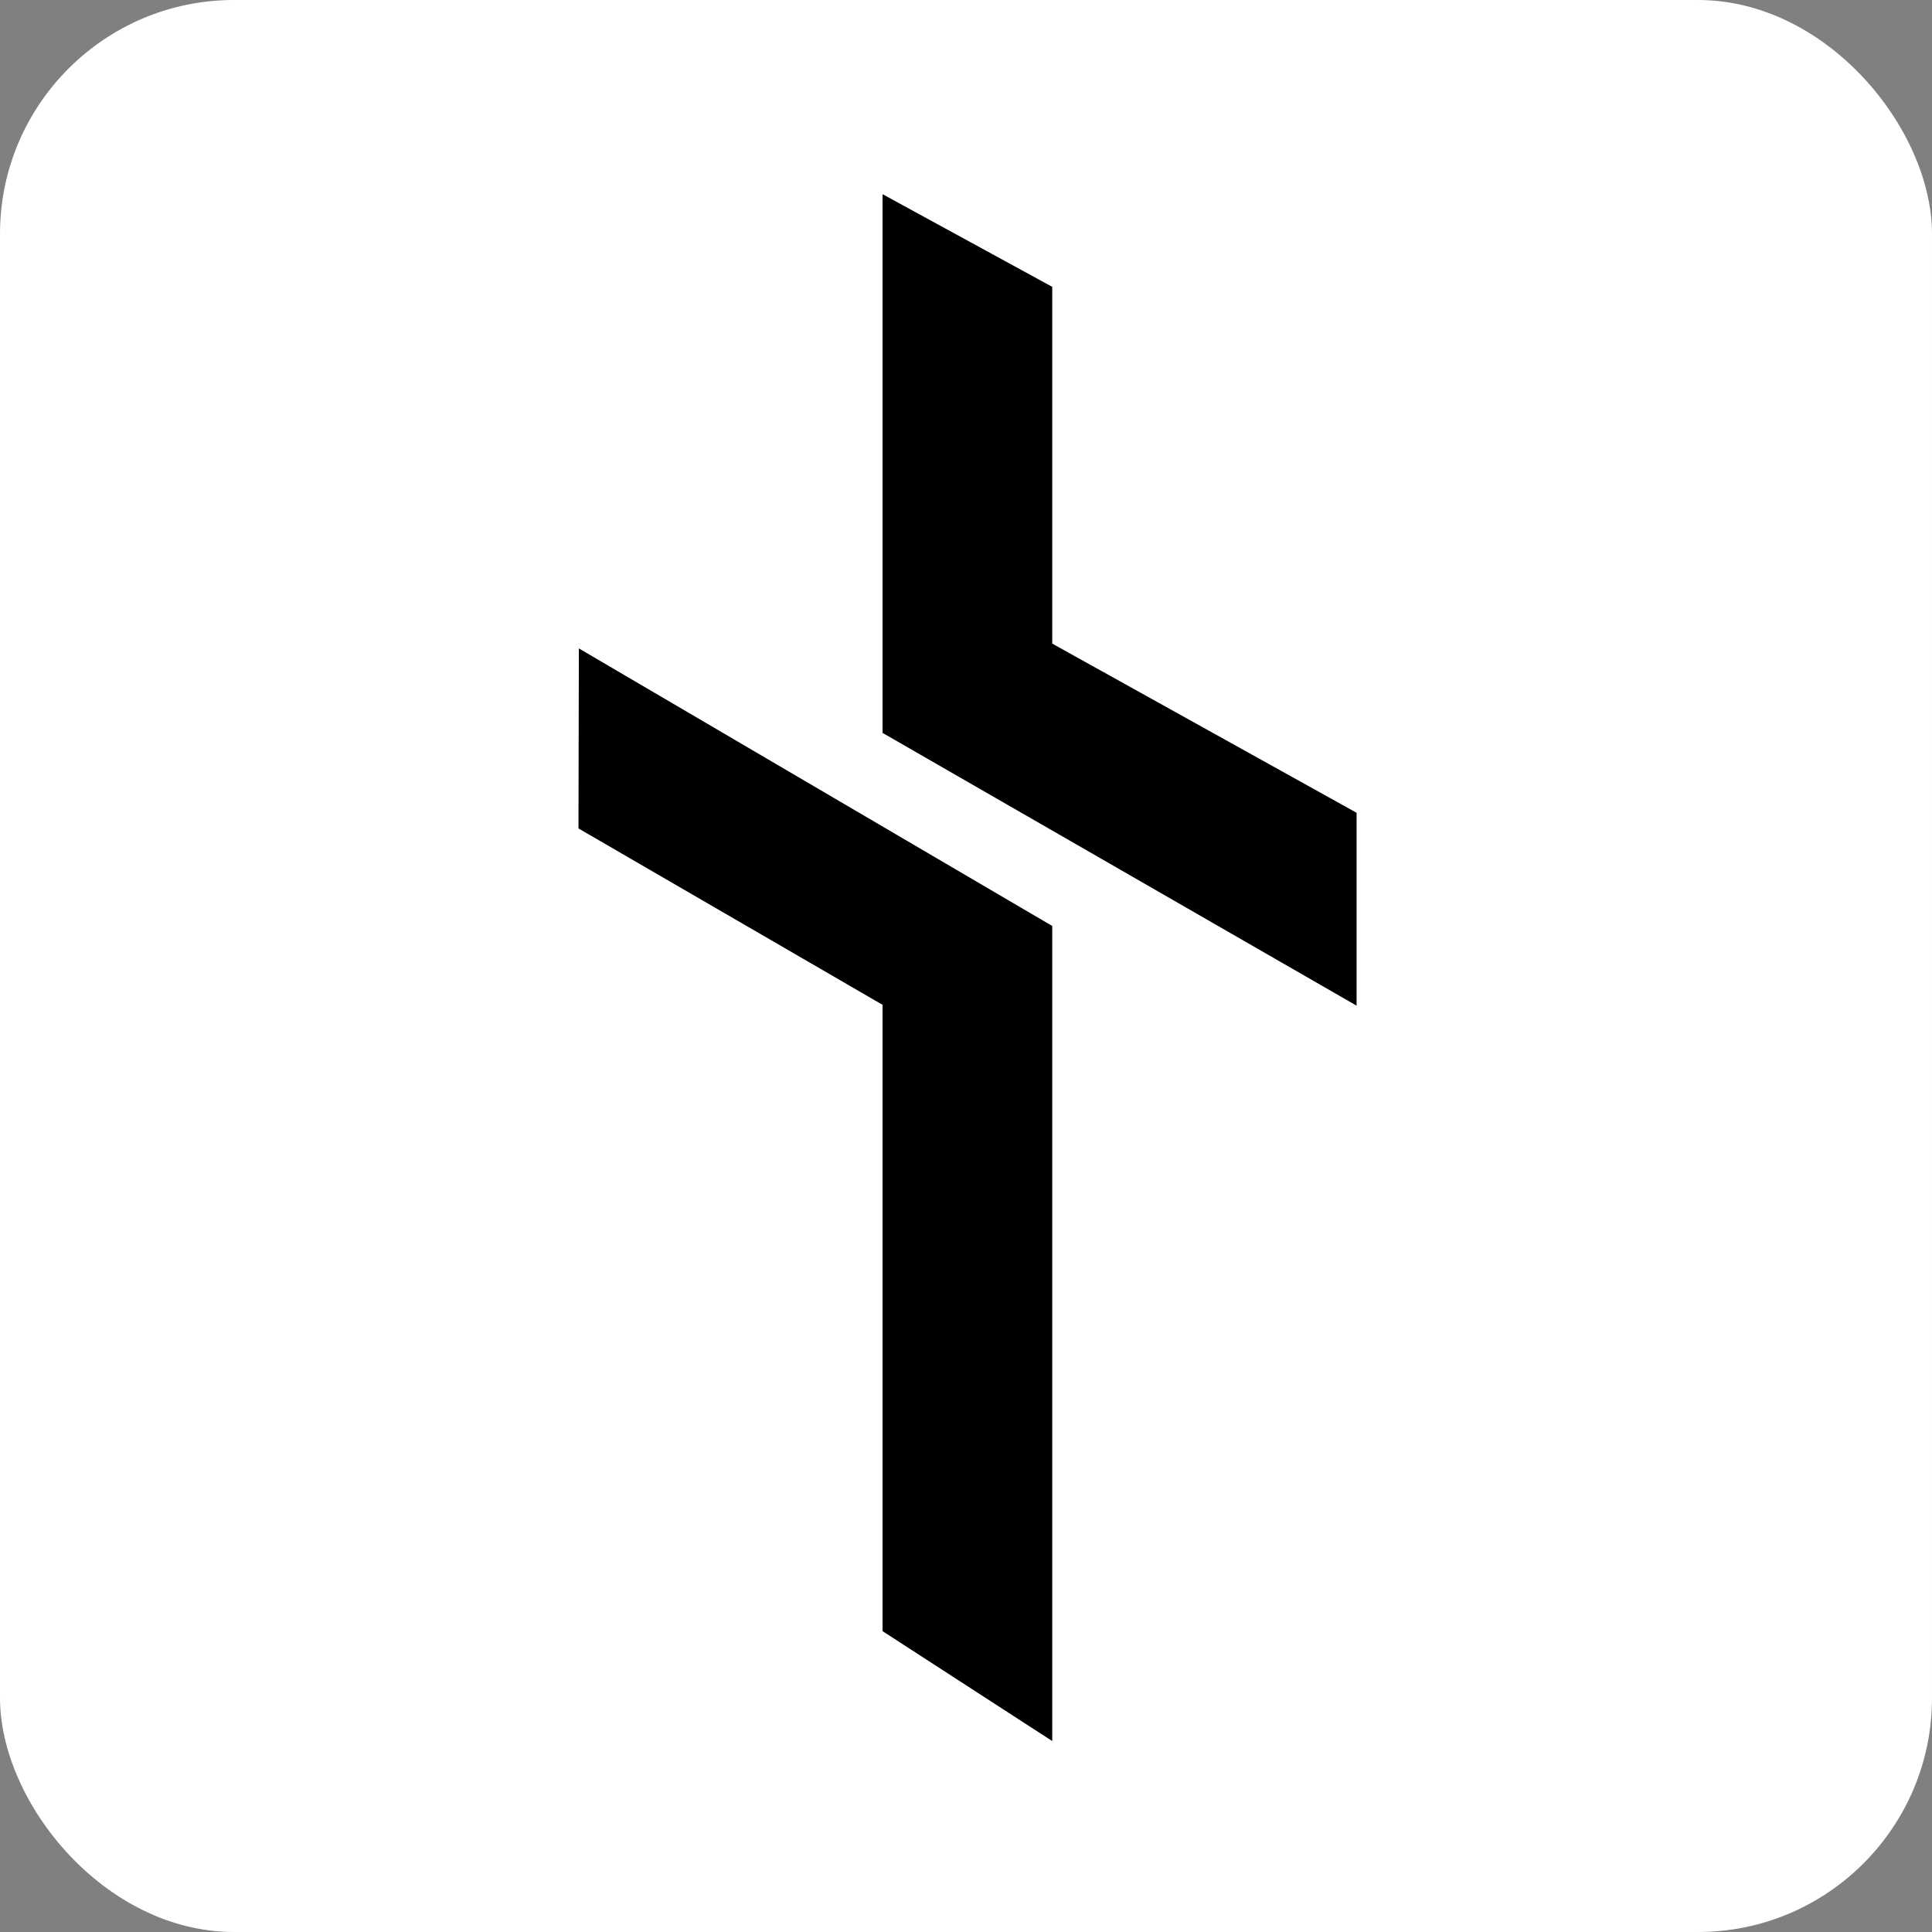
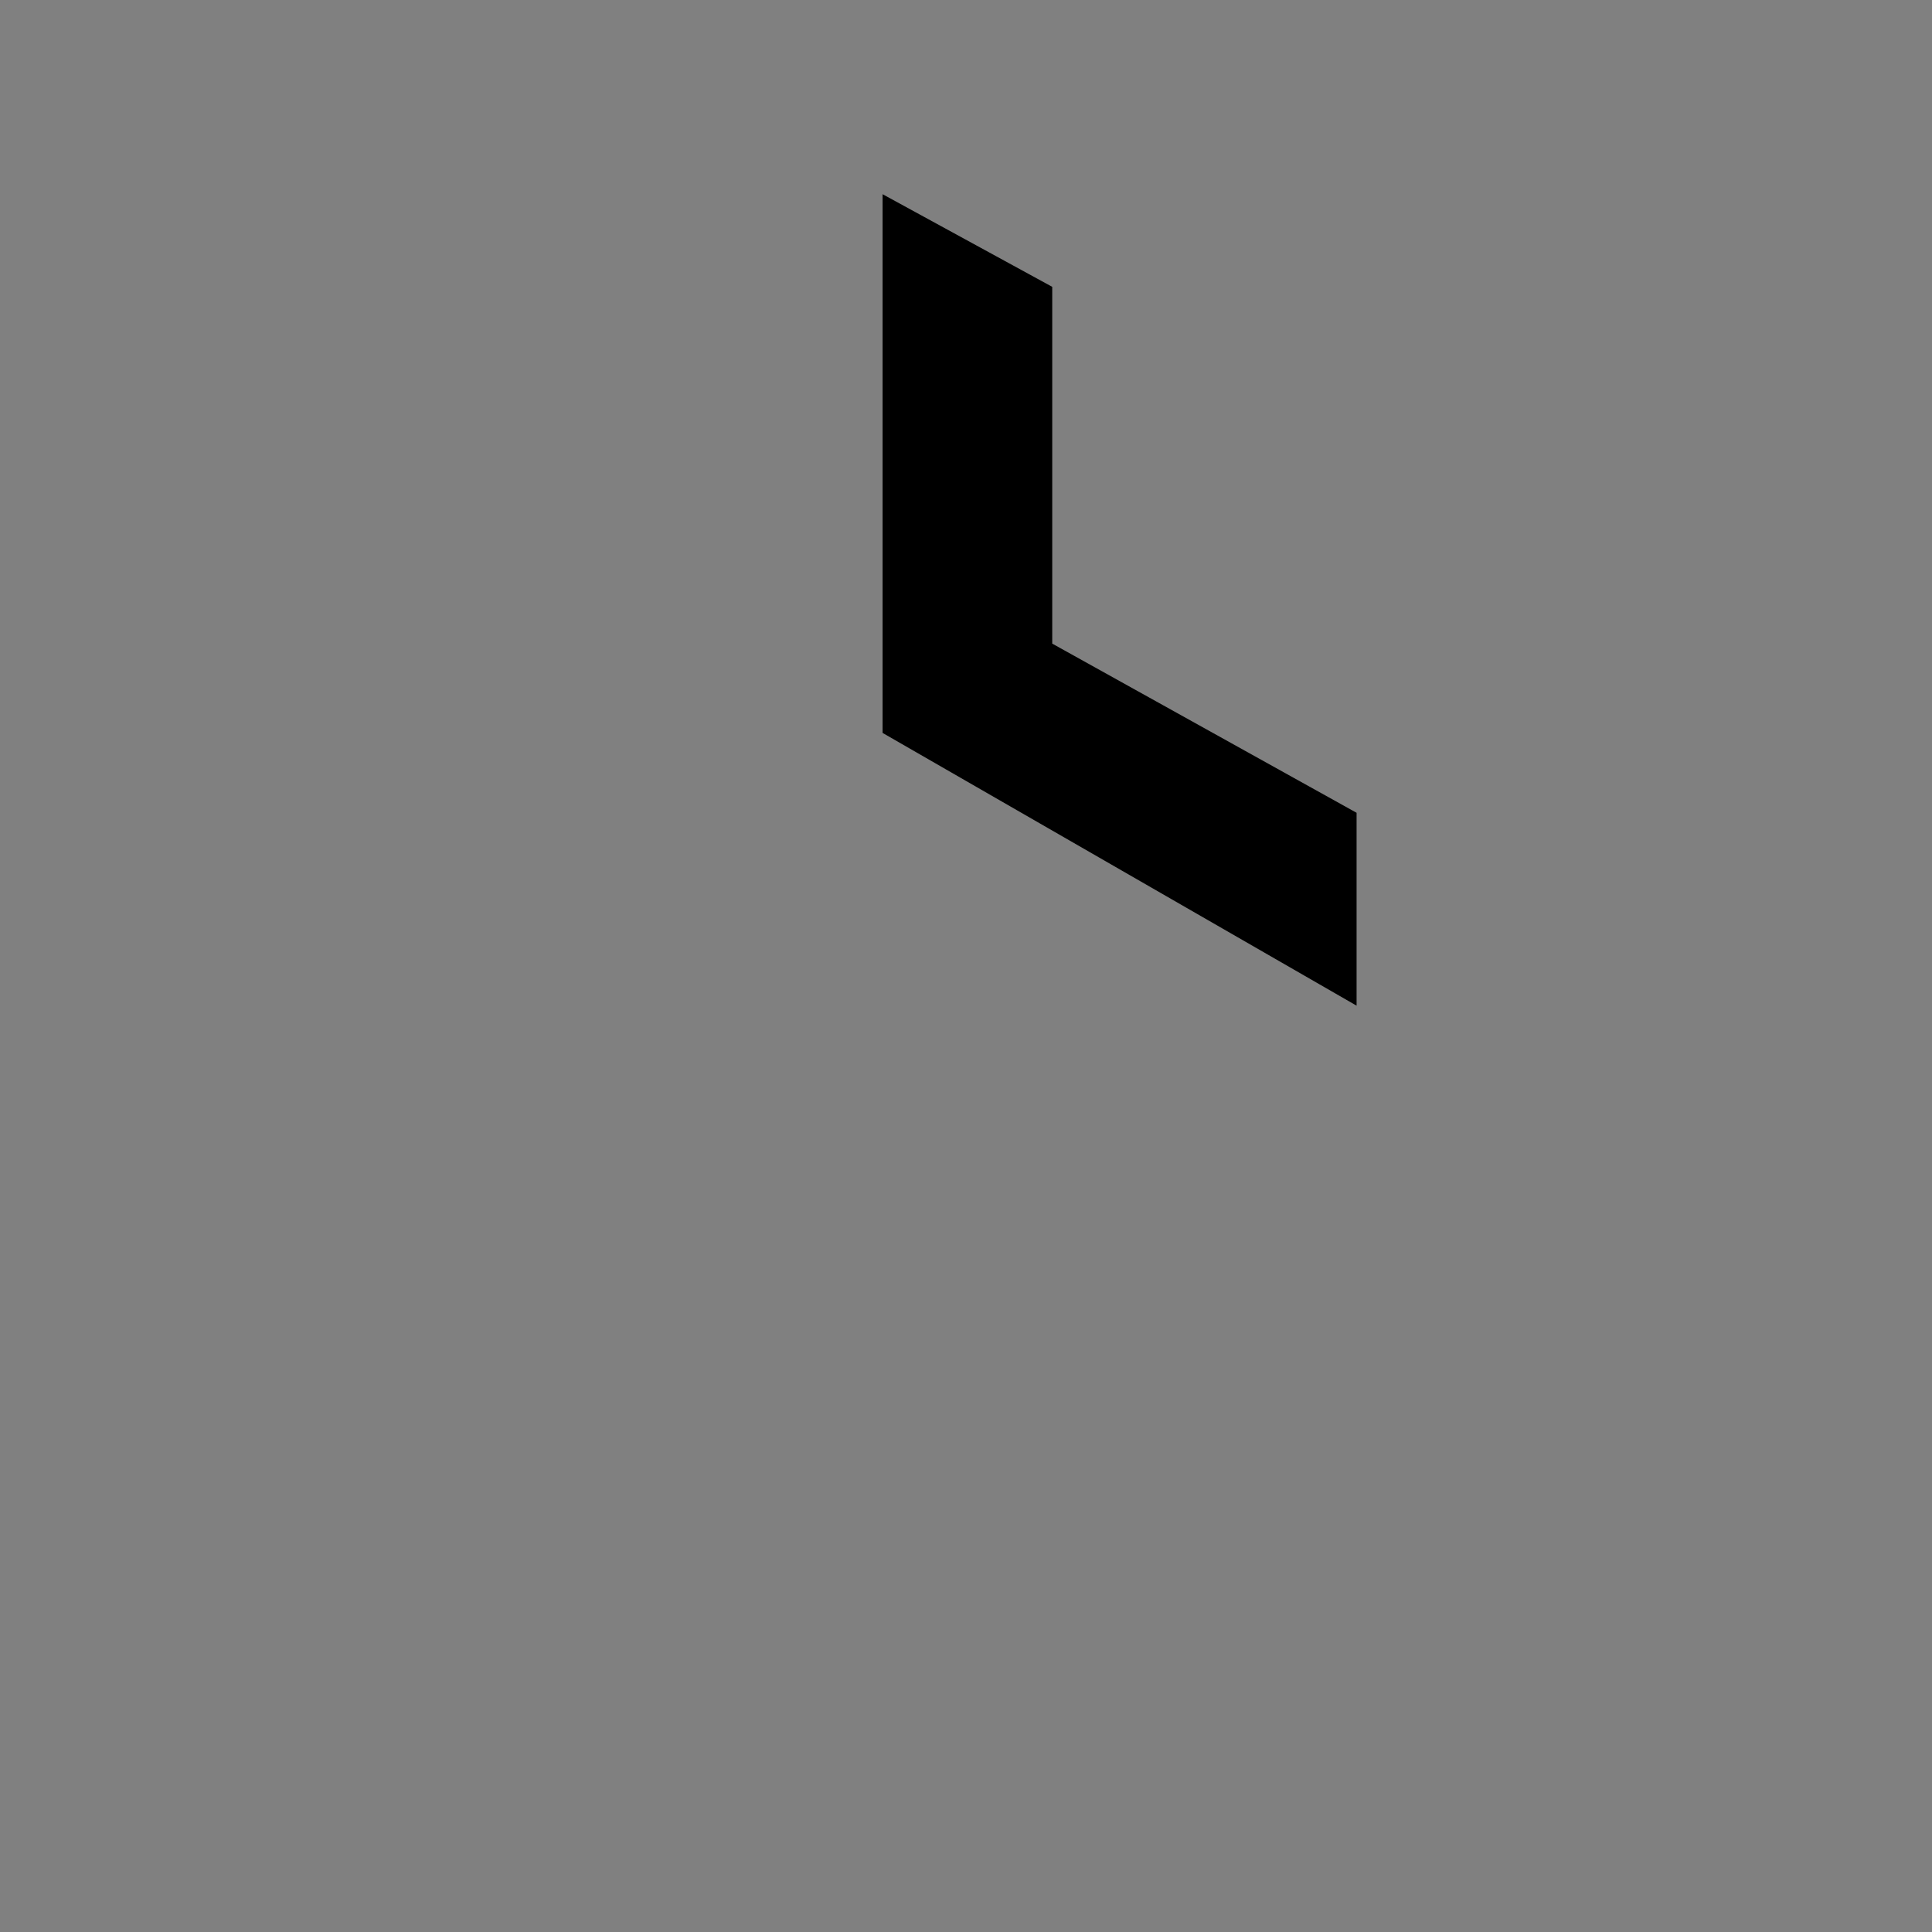
<svg xmlns="http://www.w3.org/2000/svg" id="Layer_1" version="1.1" viewBox="0 0 600 600">
  <rect x="0" y="0" width="600" height="600" fill="#808080" stroke="none" />
  <defs>
    <style>
      .st0 {
        fill: #fff;
      }
    </style>
  </defs>
-   <rect class="st0" width="600" height="600" rx="72.68" ry="72.68" />
-   <polygon points="179.77 201.37 326.78 287.57 326.78 540.7 274.09 506.57 274.09 312.06 179.65 257.28 179.77 201.37" />
  <polygon points="326.78 89.08 326.78 199.88 421.3 252.42 421.3 312.32 274.09 227.61 274.09 60.31 326.78 89.08" />
</svg>